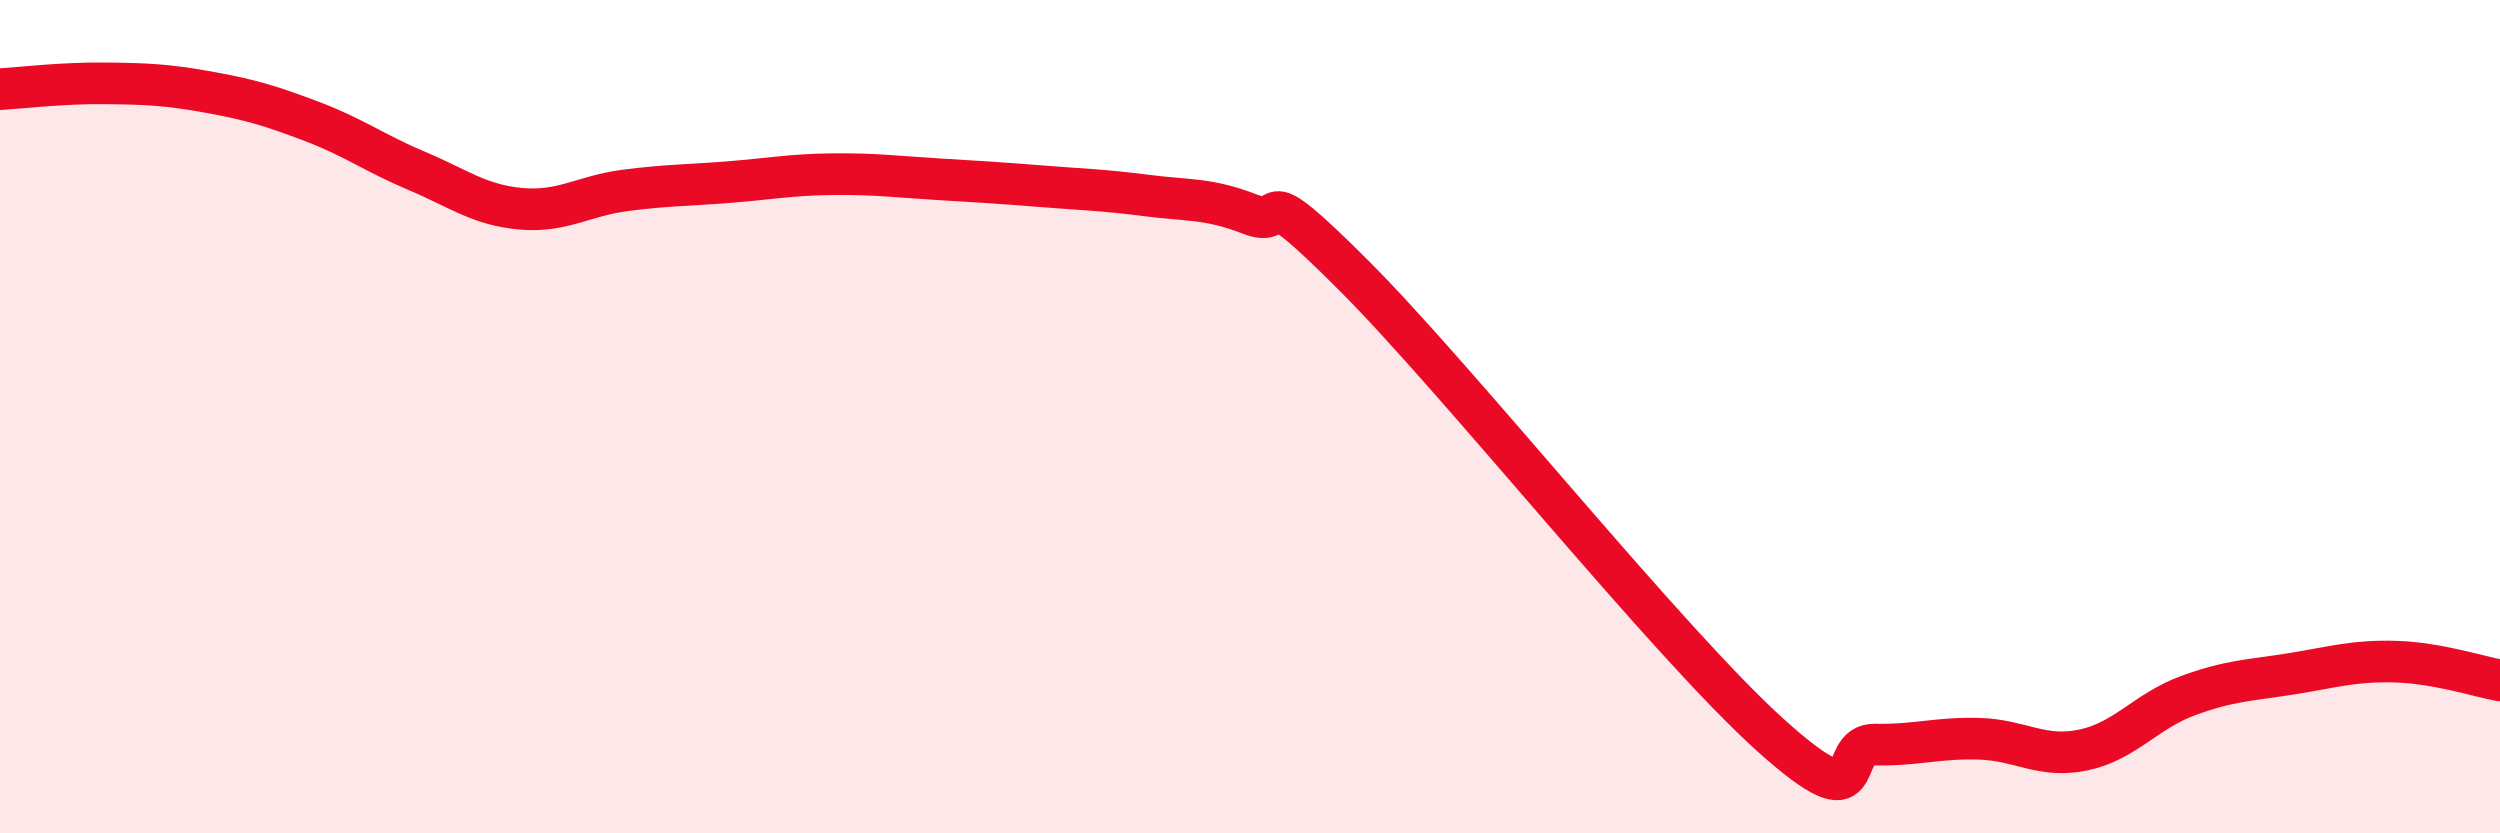
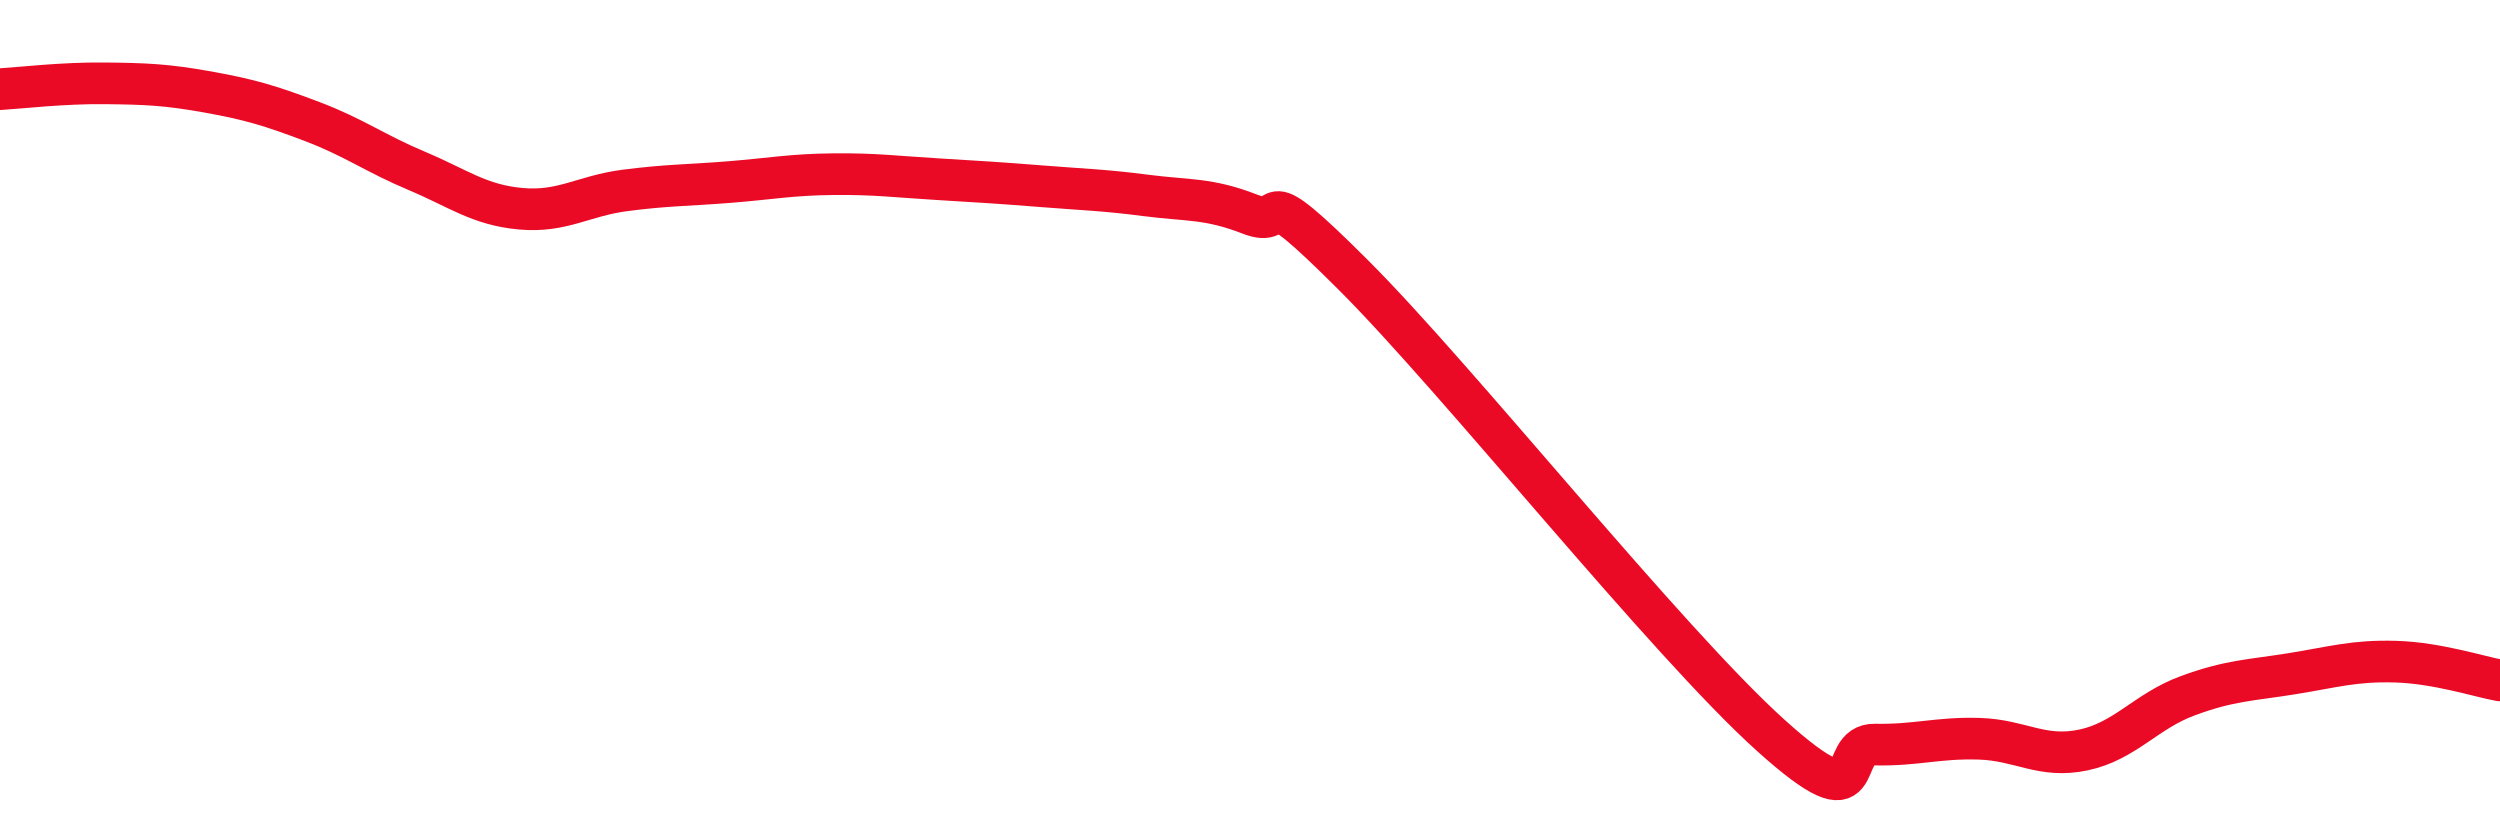
<svg xmlns="http://www.w3.org/2000/svg" width="60" height="20" viewBox="0 0 60 20">
-   <path d="M 0,2.14 C 0.5,2.11 1.5,1.99 2.5,2 C 3.5,2.01 4,2.03 5,2.21 C 6,2.39 6.5,2.54 7.5,2.92 C 8.5,3.3 9,3.68 10,4.1 C 11,4.52 11.5,4.92 12.5,5.01 C 13.5,5.1 14,4.7 15,4.57 C 16,4.44 16.5,4.45 17.5,4.37 C 18.5,4.29 19,4.19 20,4.18 C 21,4.17 21.5,4.24 22.5,4.3 C 23.5,4.36 24,4.39 25,4.47 C 26,4.55 26.5,4.56 27.5,4.69 C 28.5,4.82 29,4.75 30,5.14 C 31,5.53 30,4.12 32.5,6.62 C 35,9.12 40,15.4 42.5,17.65 C 45,19.9 44,17.85 45,17.87 C 46,17.89 46.5,17.7 47.5,17.73 C 48.5,17.76 49,18.21 50,18 C 51,17.79 51.5,17.07 52.5,16.7 C 53.5,16.33 54,16.33 55,16.17 C 56,16.01 56.5,15.85 57.5,15.88 C 58.5,15.91 59.5,16.24 60,16.33L60 20L0 20Z" fill="#EB0A25" opacity="0.1" stroke-linecap="round" stroke-linejoin="round" />
  <path d="M 0,2.14 C 0.5,2.11 1.5,1.99 2.5,2 C 3.5,2.01 4,2.03 5,2.21 C 6,2.39 6.5,2.54 7.5,2.92 C 8.5,3.3 9,3.68 10,4.1 C 11,4.52 11.5,4.92 12.5,5.01 C 13.5,5.1 14,4.7 15,4.57 C 16,4.44 16.5,4.45 17.5,4.37 C 18.5,4.29 19,4.19 20,4.18 C 21,4.17 21.5,4.24 22.5,4.3 C 23.5,4.36 24,4.39 25,4.47 C 26,4.55 26.5,4.56 27.5,4.69 C 28.5,4.82 29,4.75 30,5.14 C 31,5.53 30,4.12 32.5,6.62 C 35,9.12 40,15.4 42.5,17.65 C 45,19.9 44,17.85 45,17.87 C 46,17.89 46.5,17.7 47.5,17.73 C 48.5,17.76 49,18.21 50,18 C 51,17.79 51.5,17.07 52.5,16.7 C 53.5,16.33 54,16.33 55,16.17 C 56,16.01 56.5,15.85 57.5,15.88 C 58.5,15.91 59.5,16.24 60,16.33" stroke="#EB0A25" stroke-width="1" fill="none" stroke-linecap="round" stroke-linejoin="round" />
</svg>